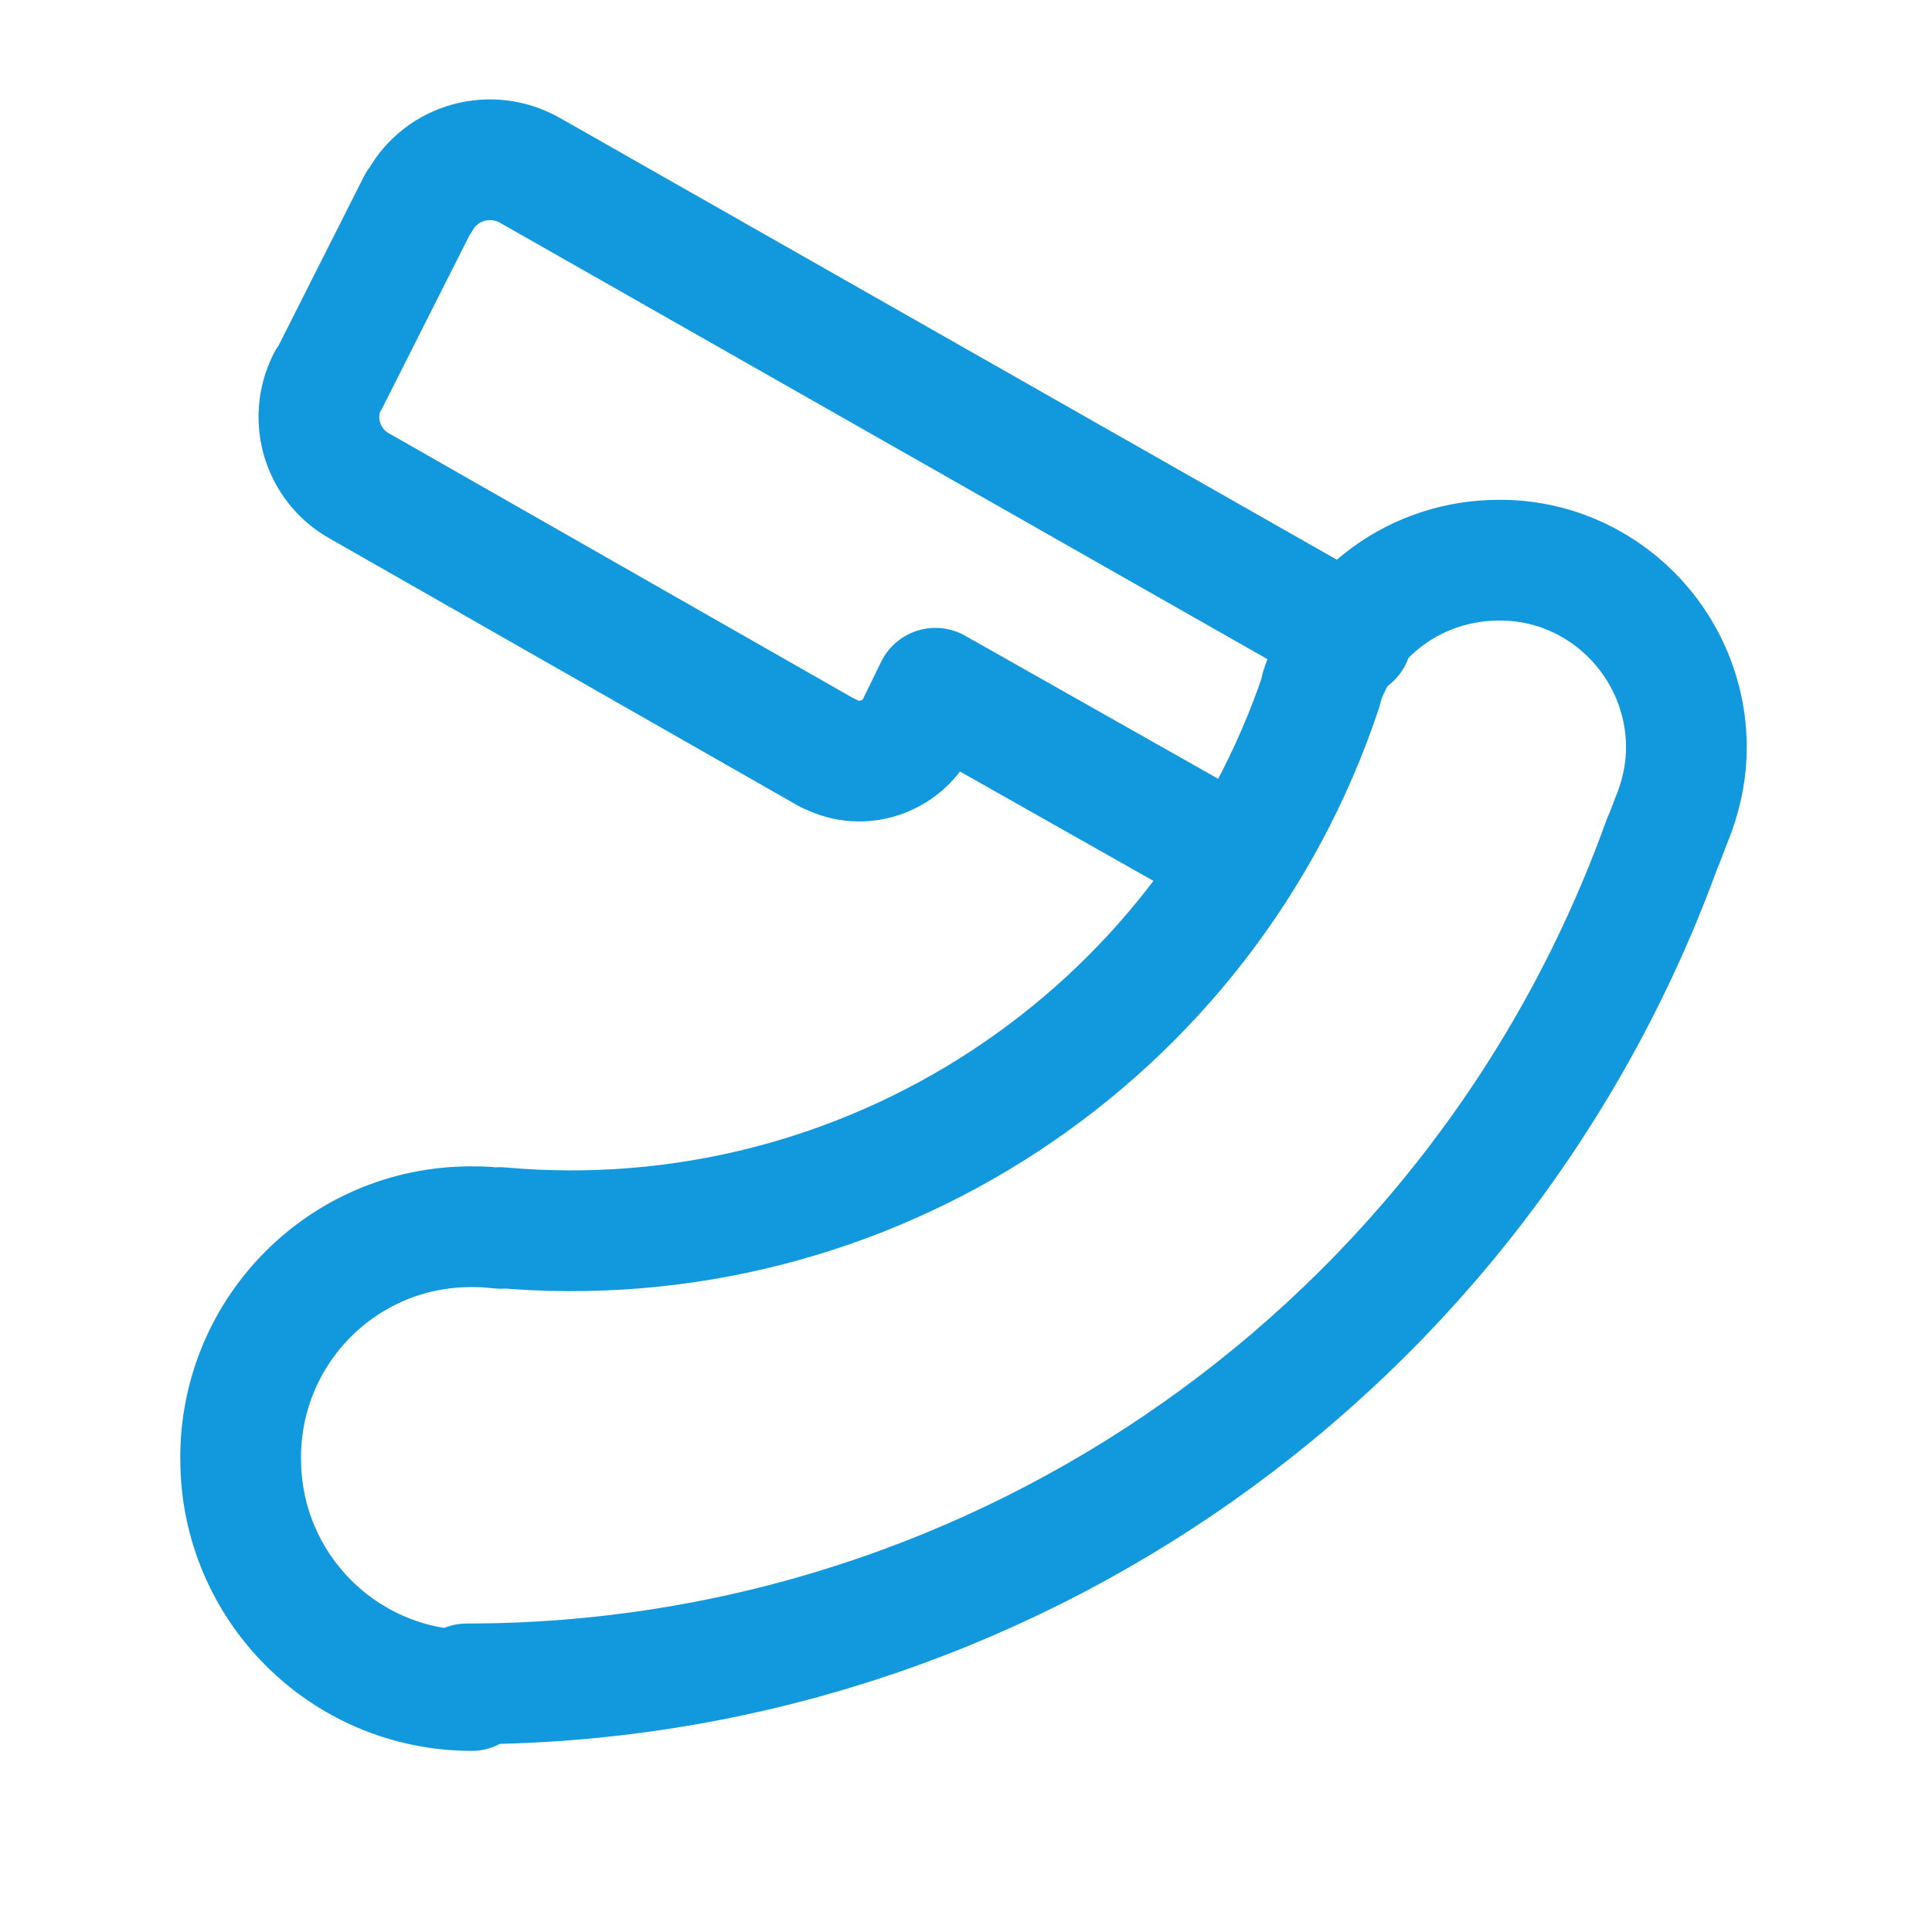
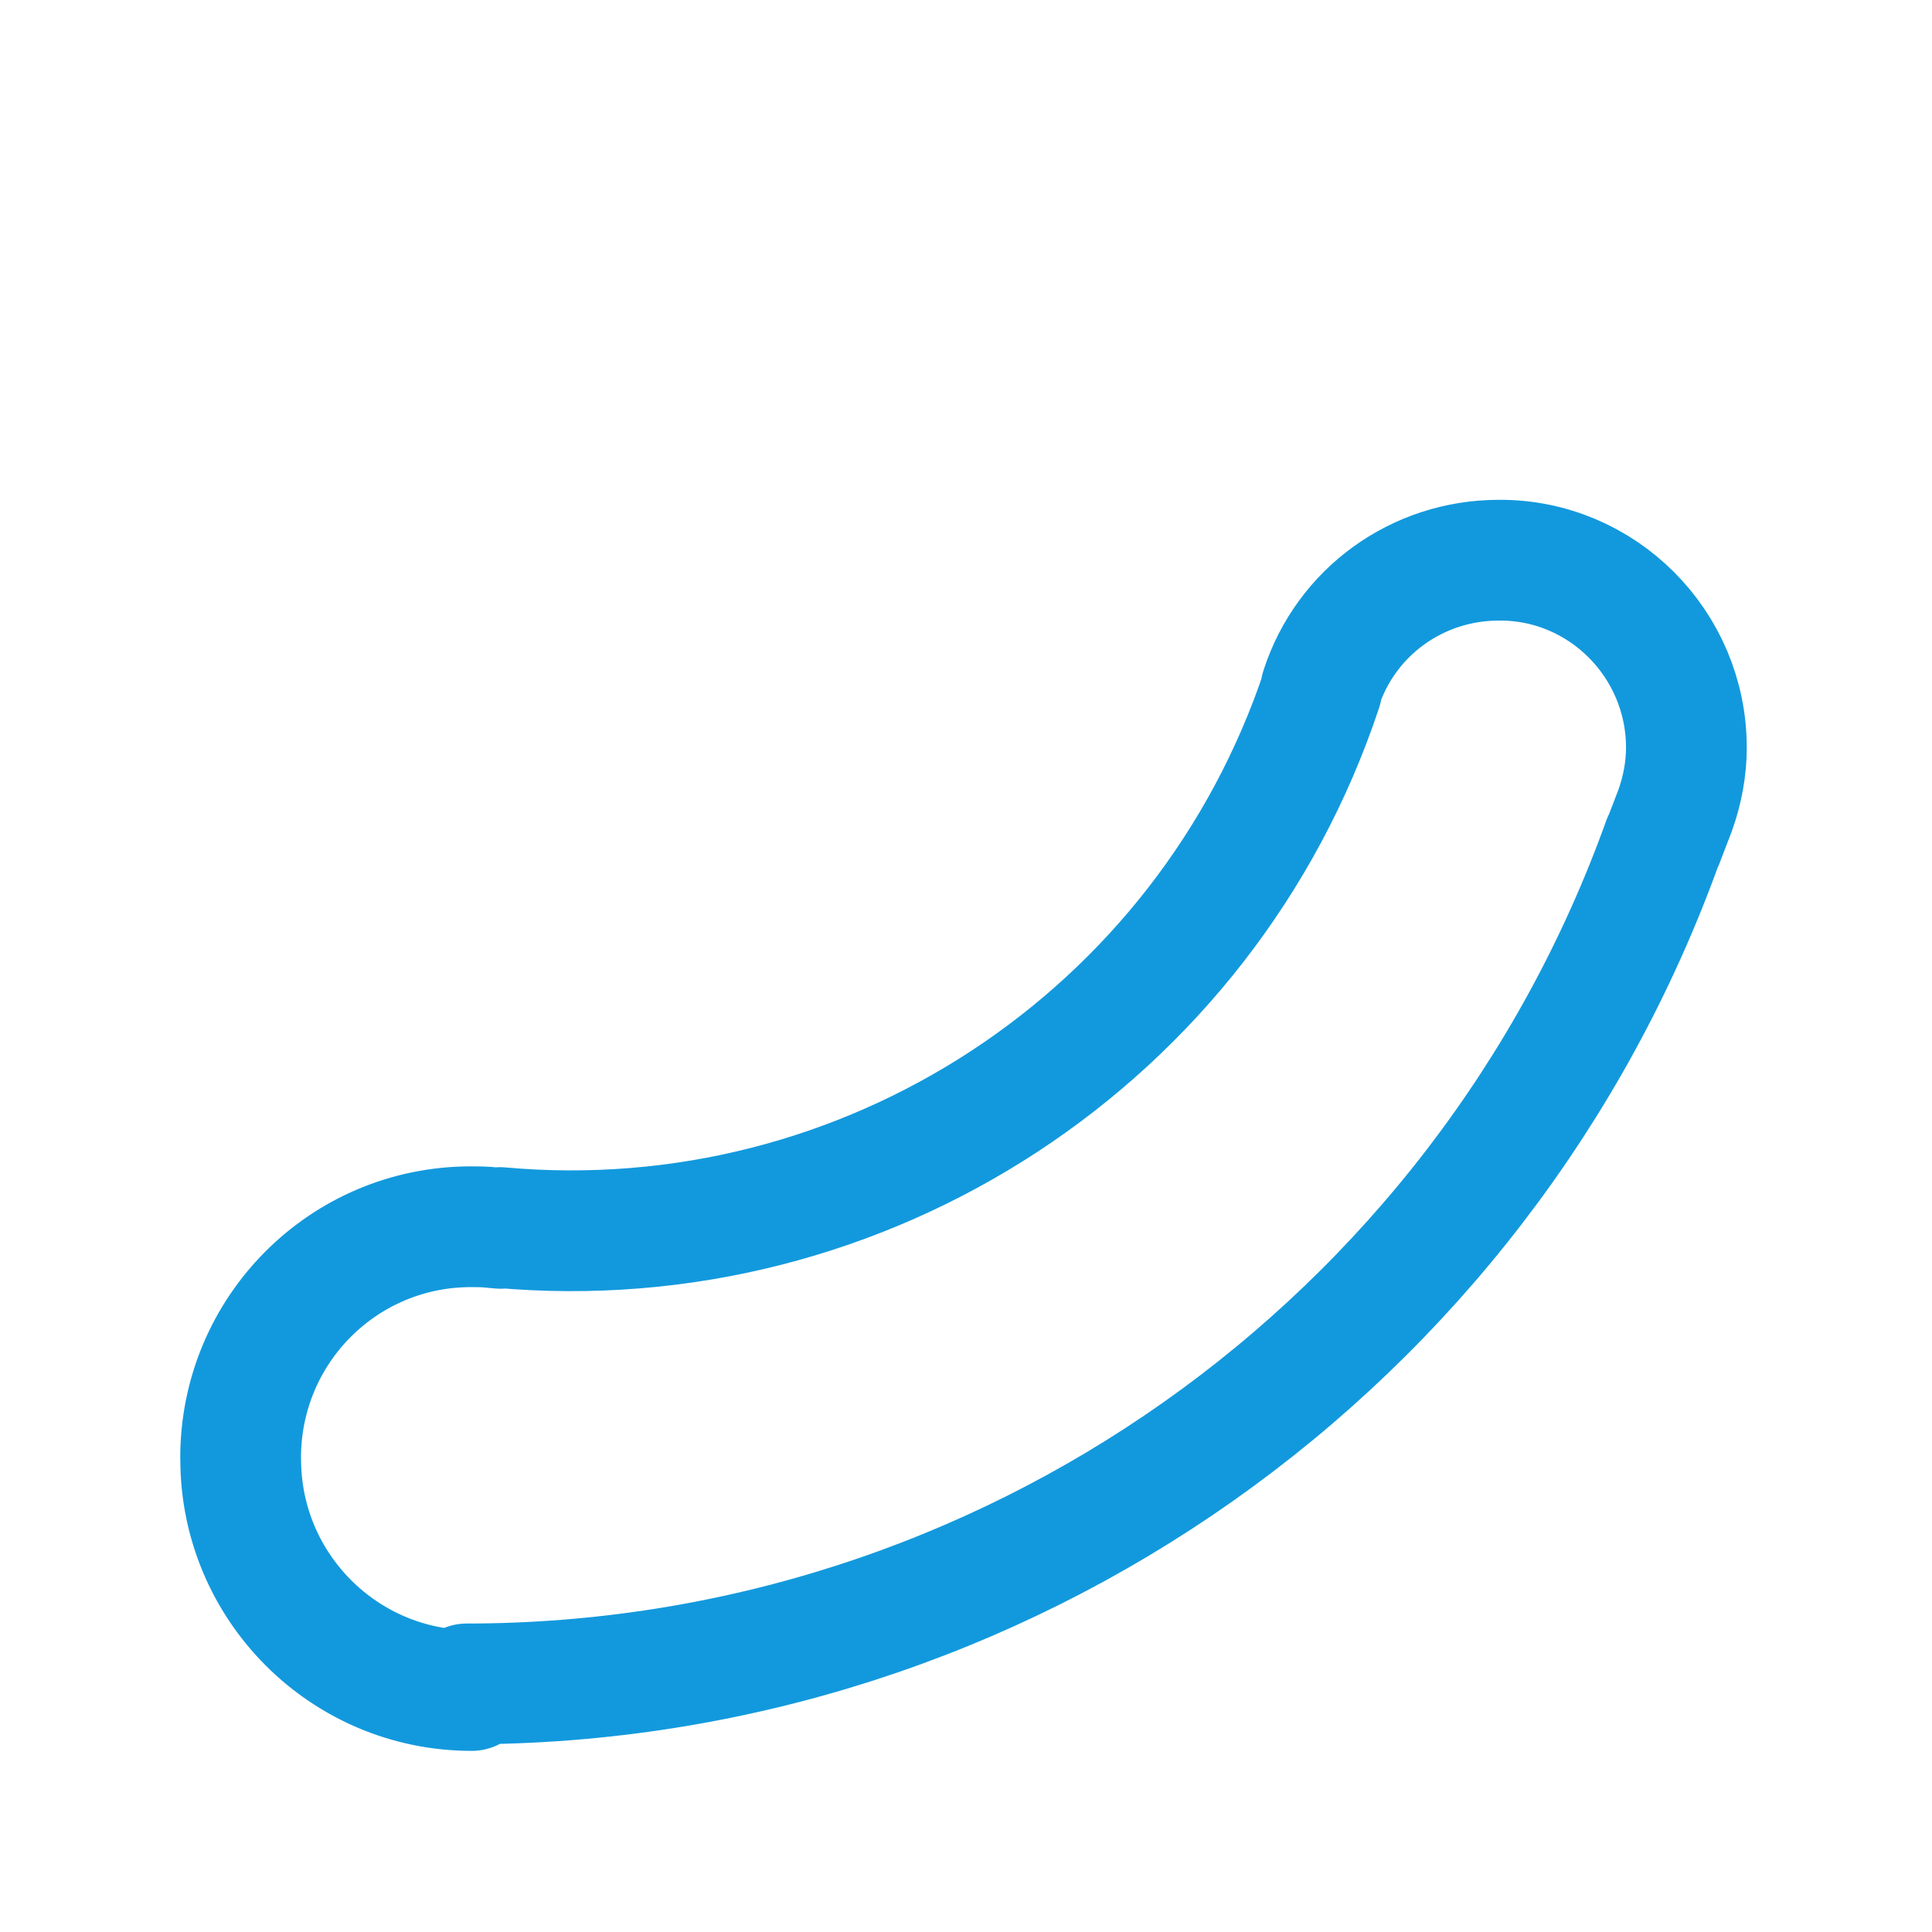
<svg xmlns="http://www.w3.org/2000/svg" width="24" height="24" viewBox="0 0 24 24" fill="none">
  <g clip-path="url(#clip0_184_187)">
    <path d="M5.86 21C4.27 21 2.99 19.709 2.99 18.129C2.989 18.119 2.989 18.119 2.989 18.119V18.109C2.989 16.519 4.269 15.239 5.849 15.239C5.929 15.239 6.019 15.239 6.109 15.249L6.219 15.259L6.209 15.249C10.749 15.659 14.979 12.889 16.419 8.559H16.409C16.719 7.599 17.609 6.959 18.619 6.959C19.899 6.949 20.949 7.998 20.949 9.288C20.949 9.548 20.899 9.818 20.809 10.068L20.659 10.458V10.448C18.409 16.718 12.459 20.918 5.799 20.918L5.86 21Z" stroke="#1299DD" stroke-width="1.5" stroke-linecap="round" stroke-linejoin="round" />
-     <path d="M16.79 7.92L6.59 2.12C6.1 1.84 5.49 2.01 5.22 2.49C5.21 2.5 5.2 2.52 5.19 2.53L4.08 4.73H4.07C3.83 5.2 4 5.78 4.47 6.04L10.29 9.36L10.28 9.35C10.67 9.57 11.16 9.43 11.39 9.04C11.39 9.02 11.4 9.01 11.4 9L11.62 8.55L15.37 10.67" stroke="#1299DD" stroke-width="1.5" stroke-linecap="round" stroke-linejoin="round" />
  </g>
  <defs>
    <clipPath id="clip0_184_187">
      <rect width="24" height="24" fill="white" />
    </clipPath>
  </defs>
</svg>